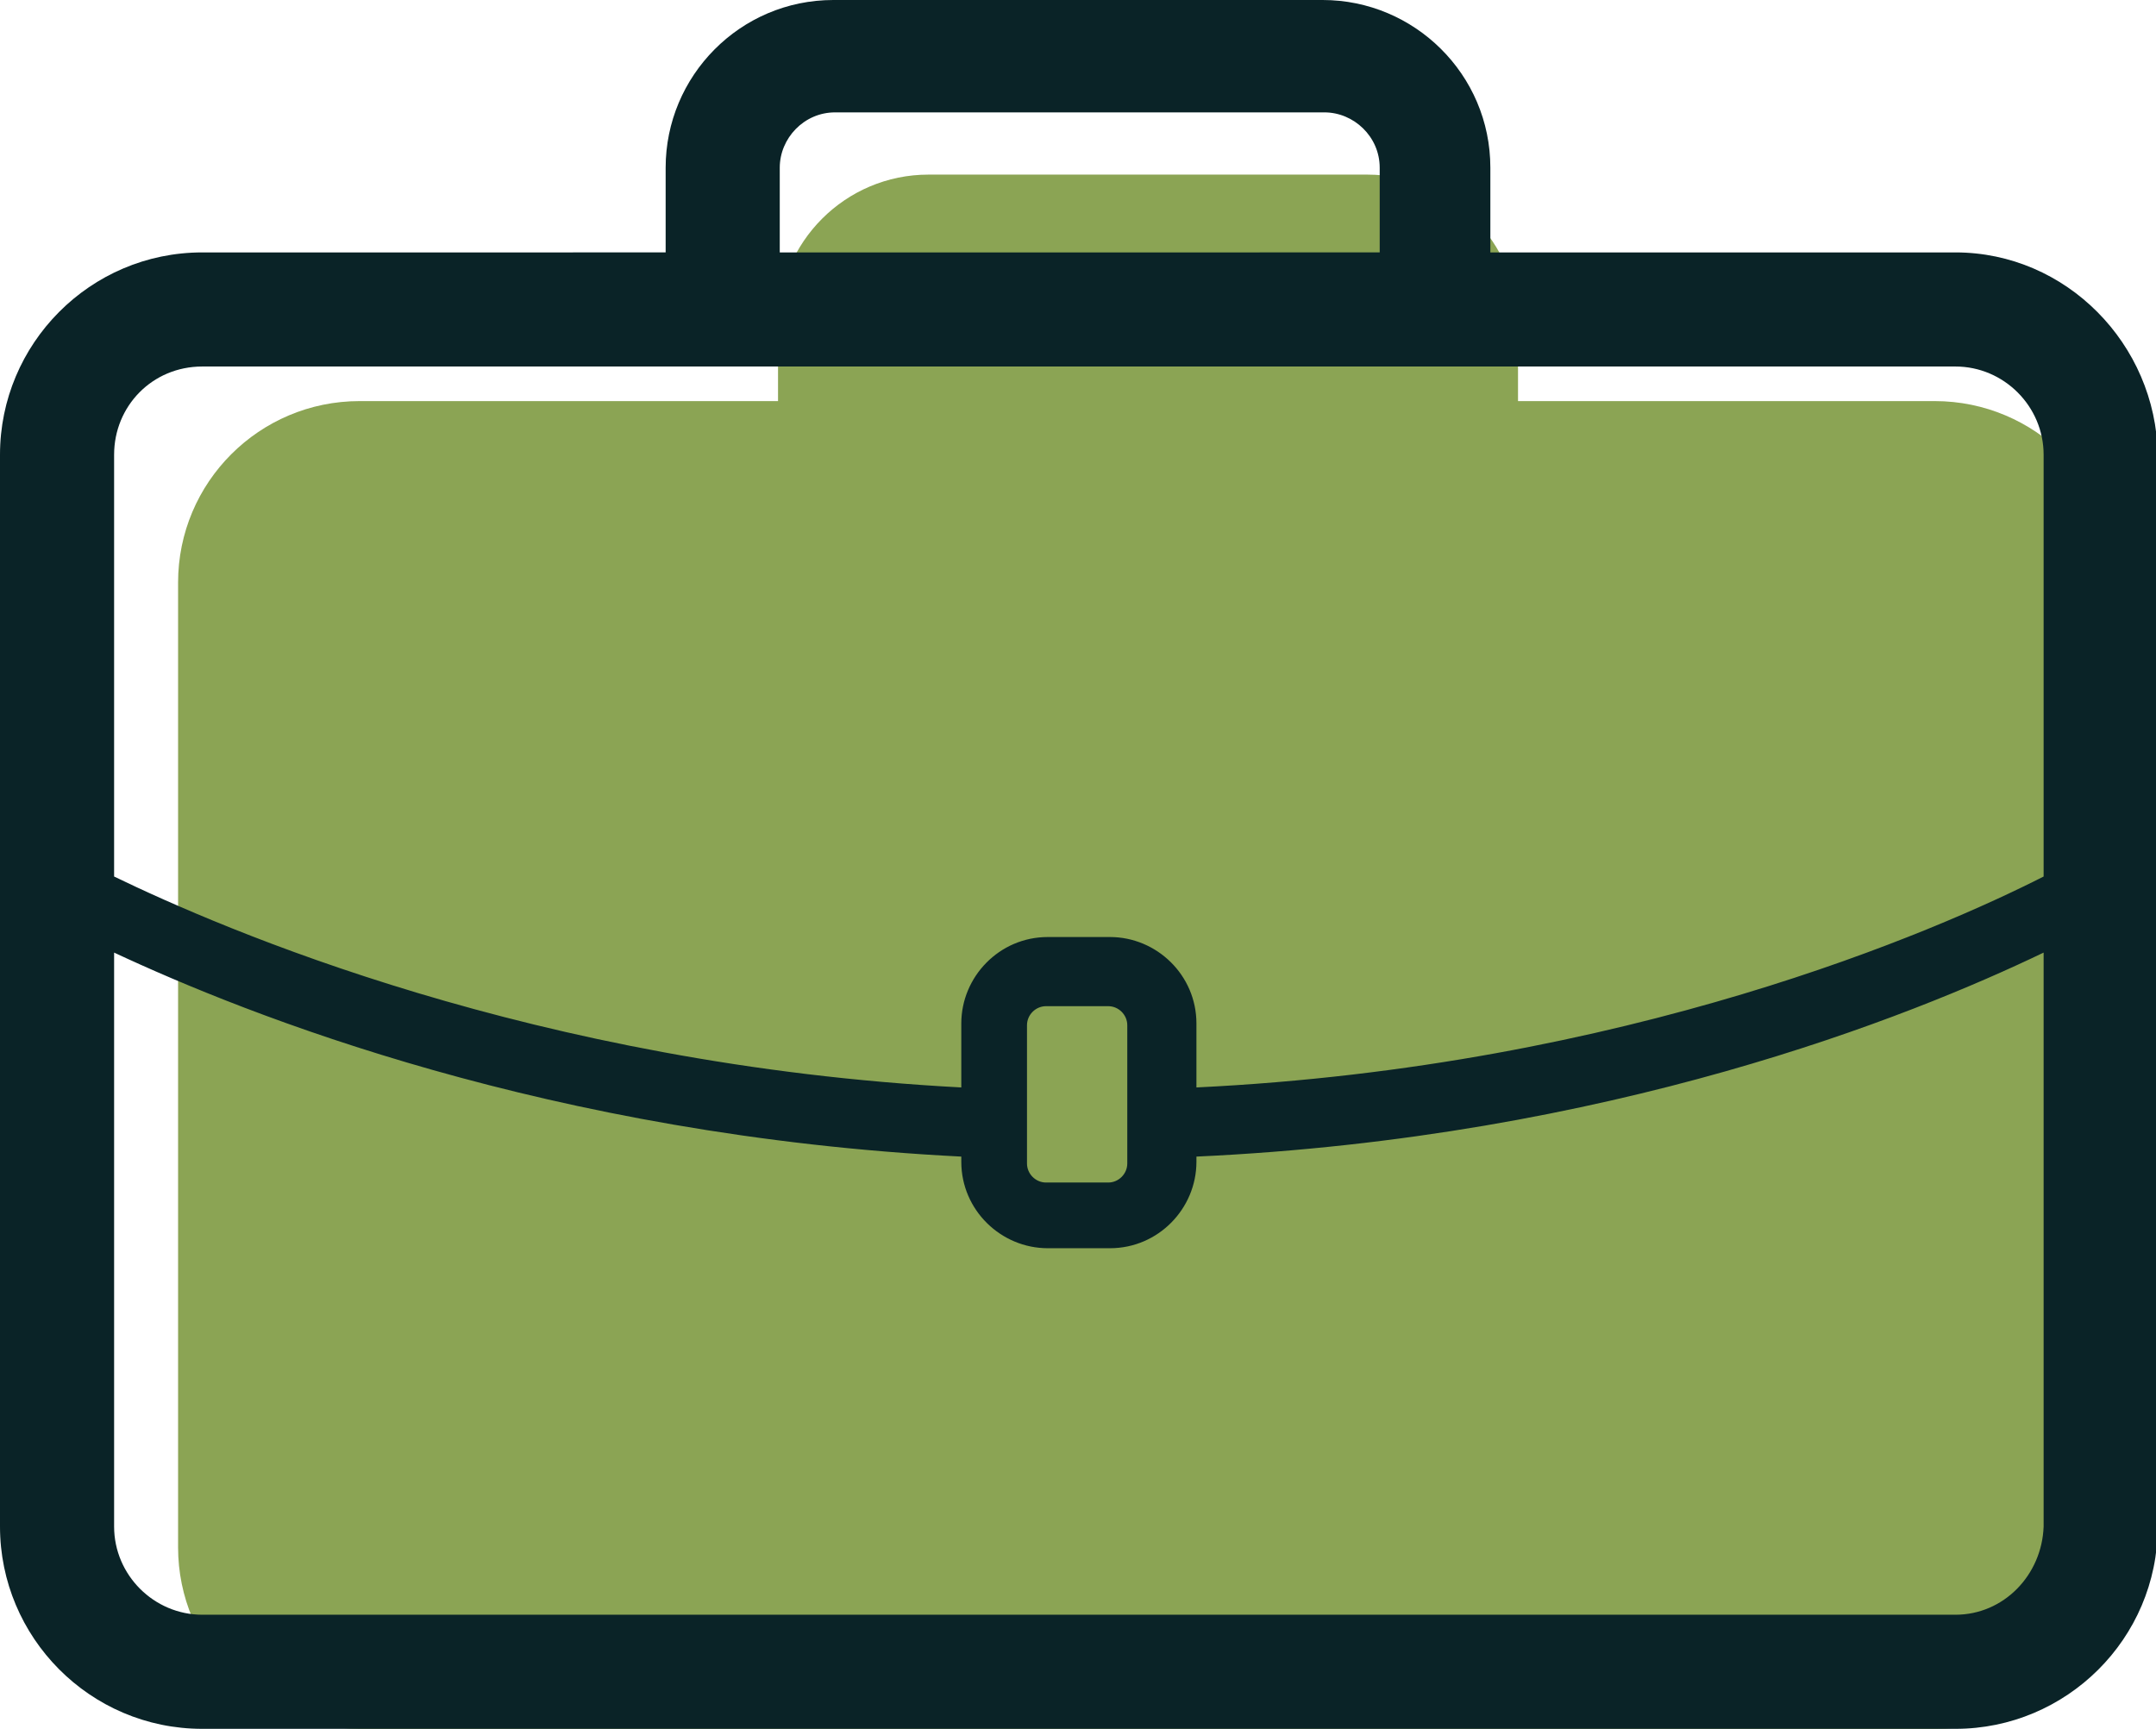
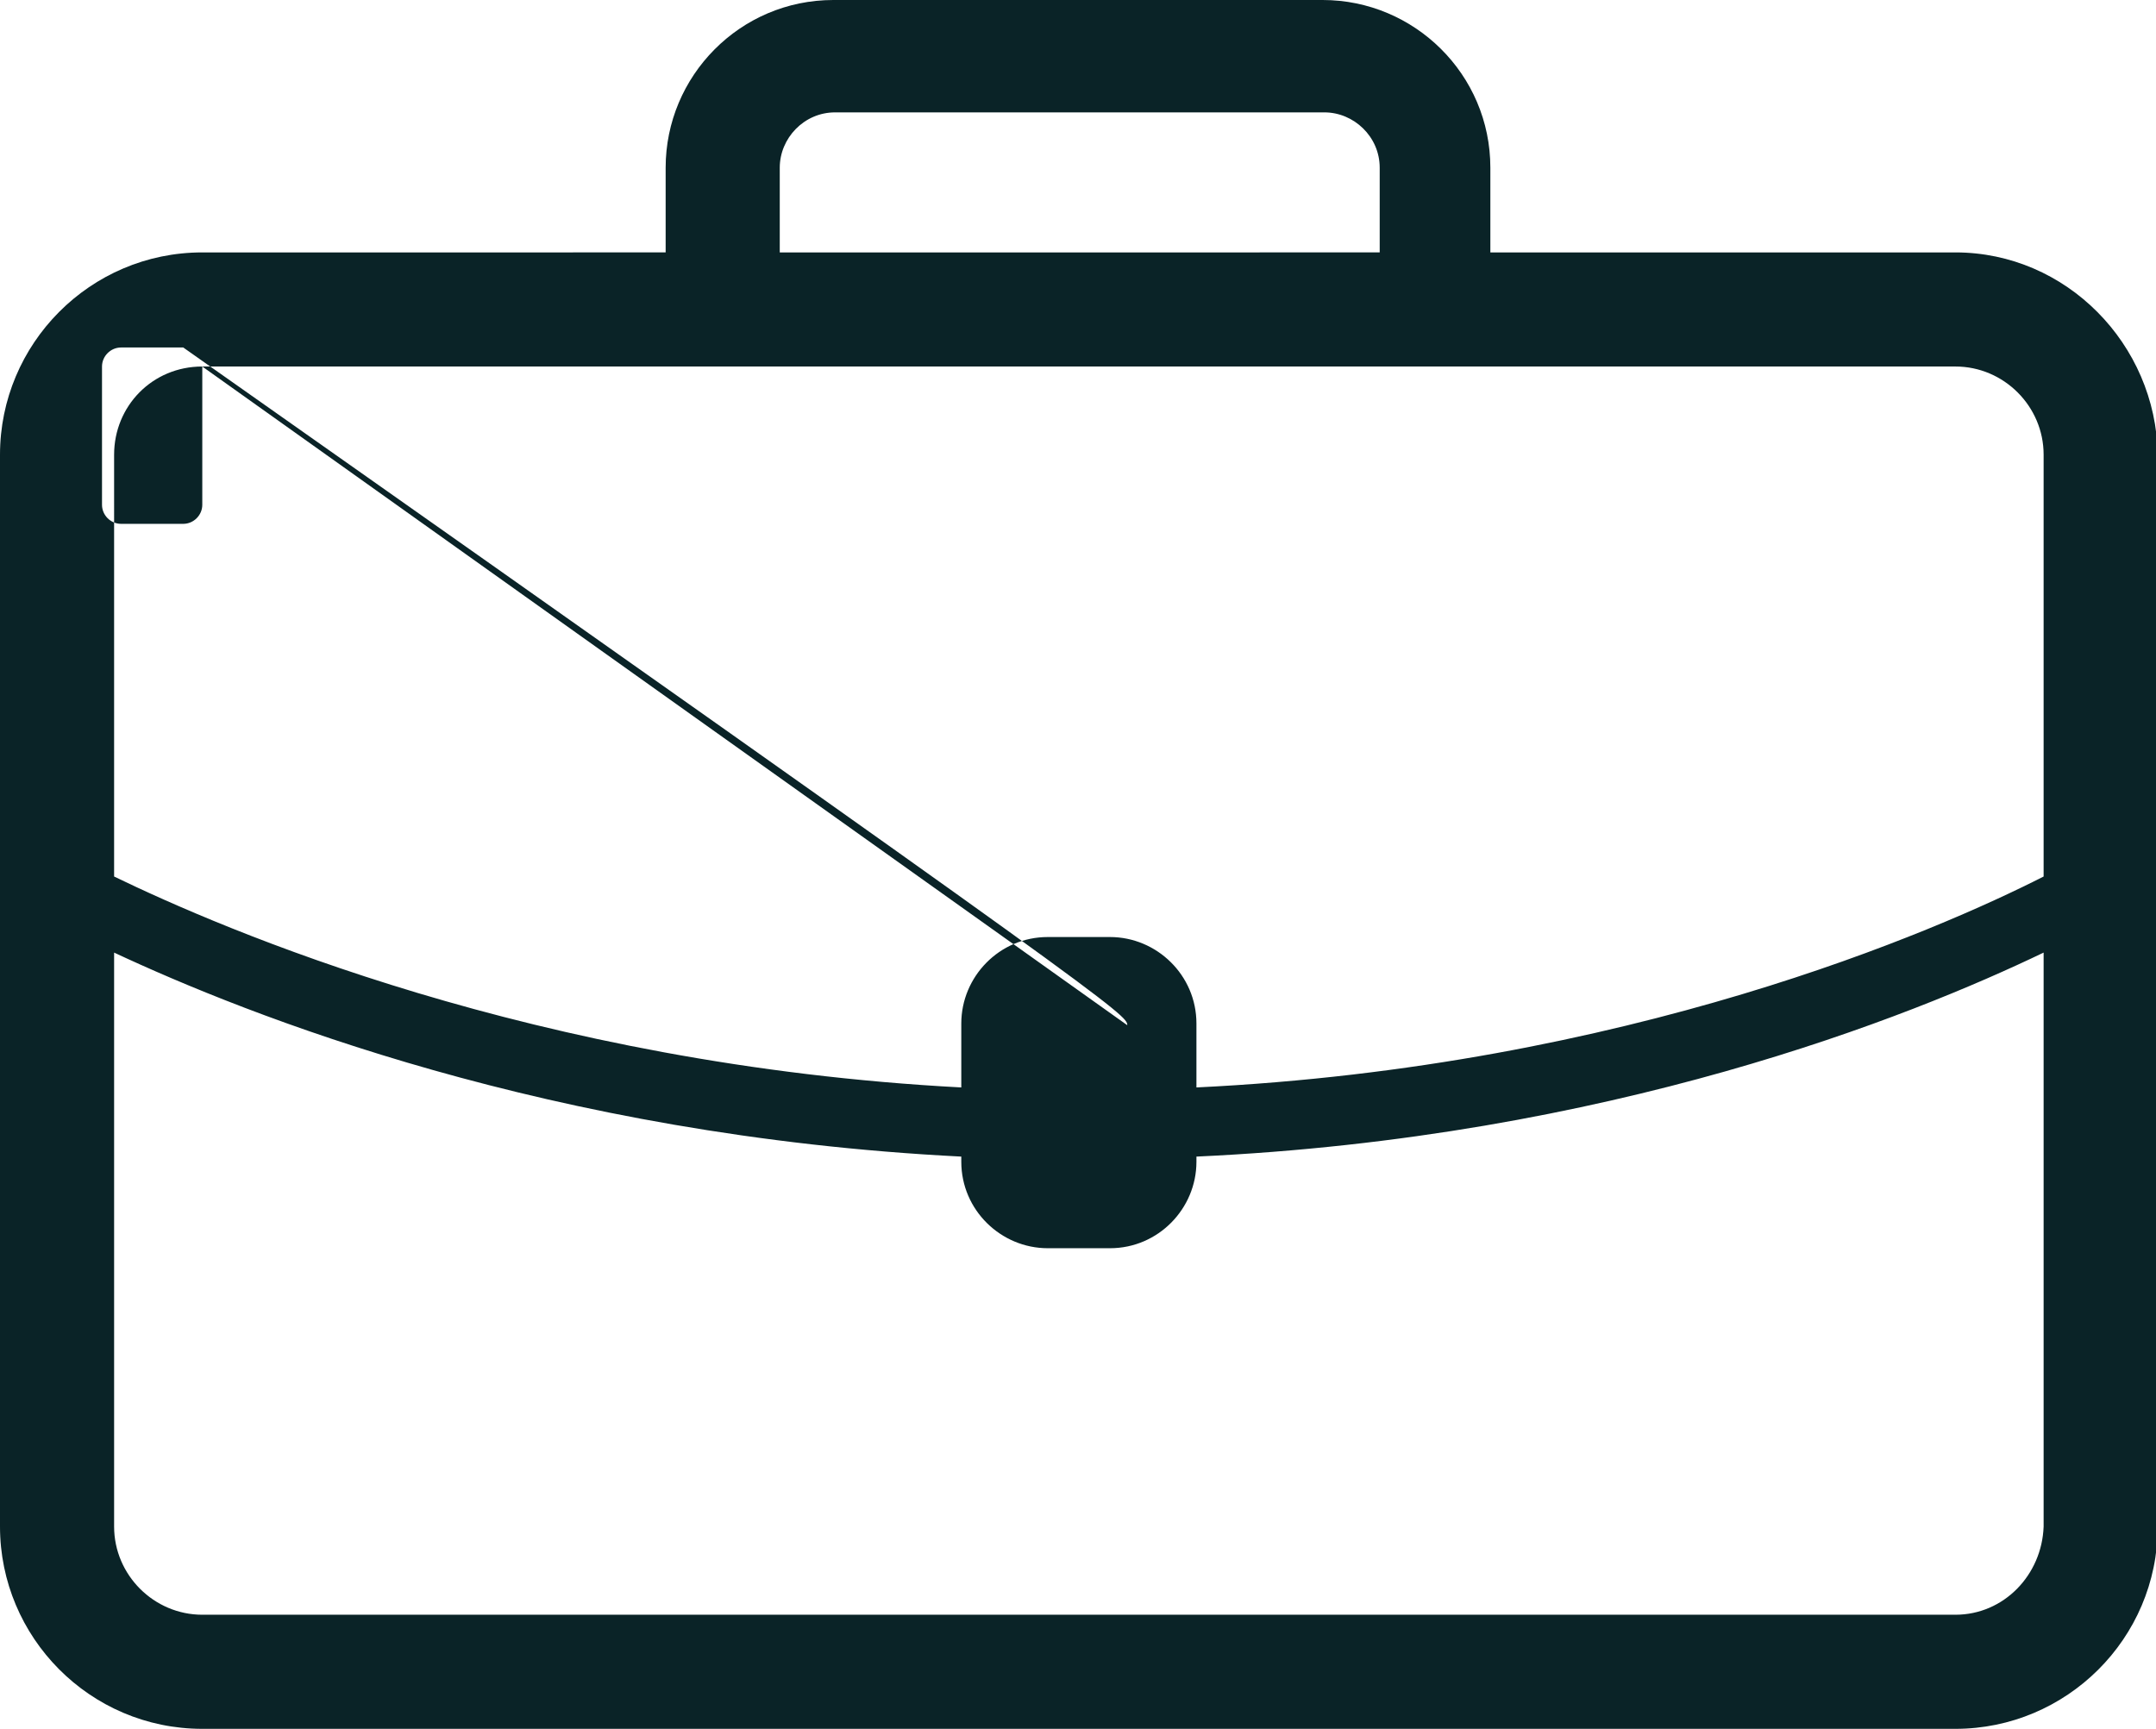
<svg xmlns="http://www.w3.org/2000/svg" version="1.1" id="Calque_1" x="0px" y="0px" viewBox="0 0 124.7 100" style="enable-background:new 0 0 124.7 100;" xml:space="preserve">
  <style type="text/css">
	.st0{fill:#8BA454;}
	.st1{fill:#0A2327;}
</style>
  <g>
-     <path class="st0" d="M111.9,23.2H87.8v-4.4c0-4.8-3.9-8.7-8.7-8.7H53.7c-4.8,0-8.7,3.9-8.7,8.7v4.4H20.8c-5.8,0-10.5,4.7-10.5,10.5   v55.8c0,5.8,4.7,10.5,10.5,10.5h91.2c5.8,0,10.5-4.7,10.5-10.5V33.7C122.4,27.9,117.7,23.2,111.9,23.2z" />
    <g>
      <g>
-         <path class="st1" d="M113.1,14.6H86.2V9.7c0-5.4-4.4-9.7-9.7-9.7H48.2c-5.4,0-9.7,4.4-9.7,9.7v4.9H11.7C5.2,14.6,0,19.9,0,26.3     v62C0,94.7,5.2,100,11.7,100h101.4c6.4,0,11.7-5.2,11.7-11.7v-62C124.7,19.9,119.5,14.6,113.1,14.6z M45.1,9.7     c0-1.7,1.4-3.2,3.2-3.2h28.3c1.7,0,3.2,1.4,3.2,3.2v4.9H45.1V9.7z M11.7,21.2h101.4c2.8,0,5.1,2.3,5.1,5.1v24.4     c-6.1,3.1-24.1,11-49,12.2v-3.7c0-2.8-2.3-5-5-5h-3.6c-2.8,0-5,2.3-5,5v3.7c-24.7-1.3-42.8-9.2-49-12.2V26.3     C6.6,23.5,8.8,21.2,11.7,21.2z M65.2,59.3v8c0,0.6-0.5,1.1-1.1,1.1h-3.6c-0.6,0-1.1-0.5-1.1-1.1v-8c0-0.6,0.5-1.1,1.1-1.1h3.6     C64.7,58.2,65.2,58.7,65.2,59.3z M113.1,93.4H11.7c-2.8,0-5.1-2.3-5.1-5.1V55.1c7.7,3.6,25.2,10.6,49,11.8v0.3c0,2.8,2.3,5,5,5     h3.6c2.8,0,5-2.3,5-5v-0.3c23.9-1.1,41.3-8.1,49-11.8v33.2C118.1,91.1,115.9,93.4,113.1,93.4z" />
+         <path class="st1" d="M113.1,14.6H86.2V9.7c0-5.4-4.4-9.7-9.7-9.7H48.2c-5.4,0-9.7,4.4-9.7,9.7v4.9H11.7C5.2,14.6,0,19.9,0,26.3     v62C0,94.7,5.2,100,11.7,100h101.4c6.4,0,11.7-5.2,11.7-11.7v-62C124.7,19.9,119.5,14.6,113.1,14.6z M45.1,9.7     c0-1.7,1.4-3.2,3.2-3.2h28.3c1.7,0,3.2,1.4,3.2,3.2v4.9H45.1V9.7z M11.7,21.2h101.4c2.8,0,5.1,2.3,5.1,5.1v24.4     c-6.1,3.1-24.1,11-49,12.2v-3.7c0-2.8-2.3-5-5-5h-3.6c-2.8,0-5,2.3-5,5v3.7c-24.7-1.3-42.8-9.2-49-12.2V26.3     C6.6,23.5,8.8,21.2,11.7,21.2z v8c0,0.6-0.5,1.1-1.1,1.1h-3.6c-0.6,0-1.1-0.5-1.1-1.1v-8c0-0.6,0.5-1.1,1.1-1.1h3.6     C64.7,58.2,65.2,58.7,65.2,59.3z M113.1,93.4H11.7c-2.8,0-5.1-2.3-5.1-5.1V55.1c7.7,3.6,25.2,10.6,49,11.8v0.3c0,2.8,2.3,5,5,5     h3.6c2.8,0,5-2.3,5-5v-0.3c23.9-1.1,41.3-8.1,49-11.8v33.2C118.1,91.1,115.9,93.4,113.1,93.4z" />
      </g>
    </g>
  </g>
</svg>